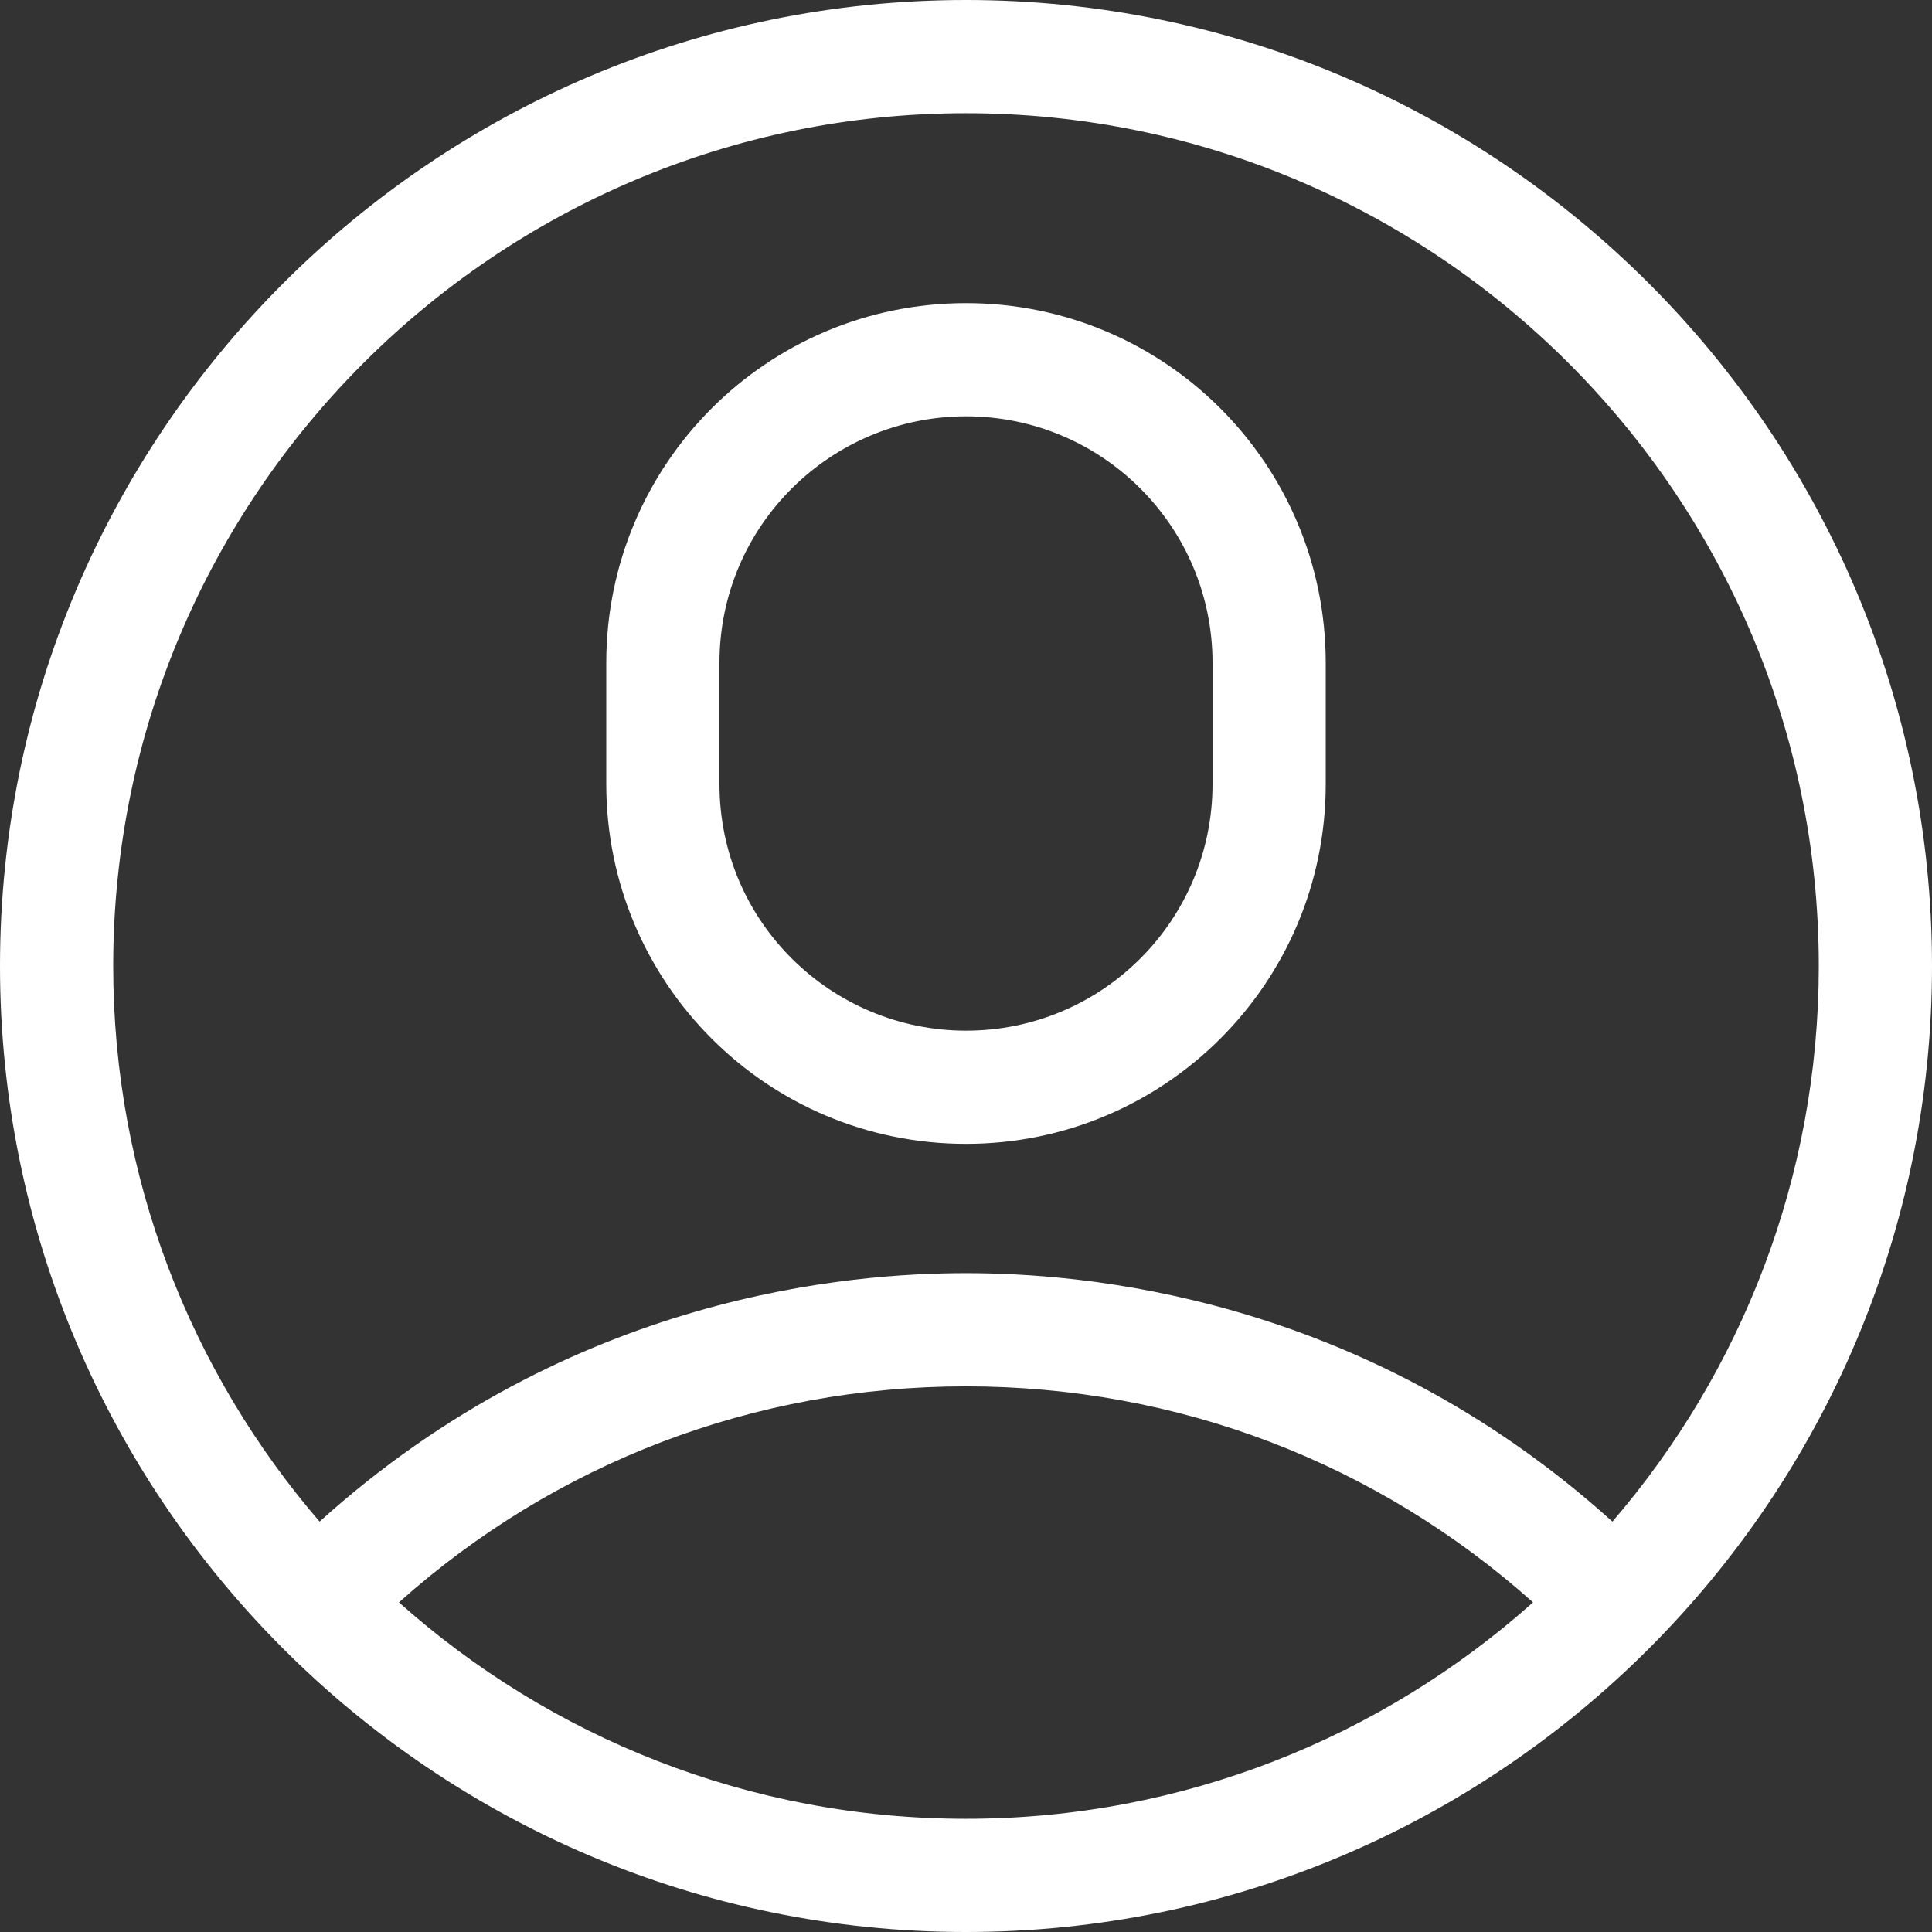
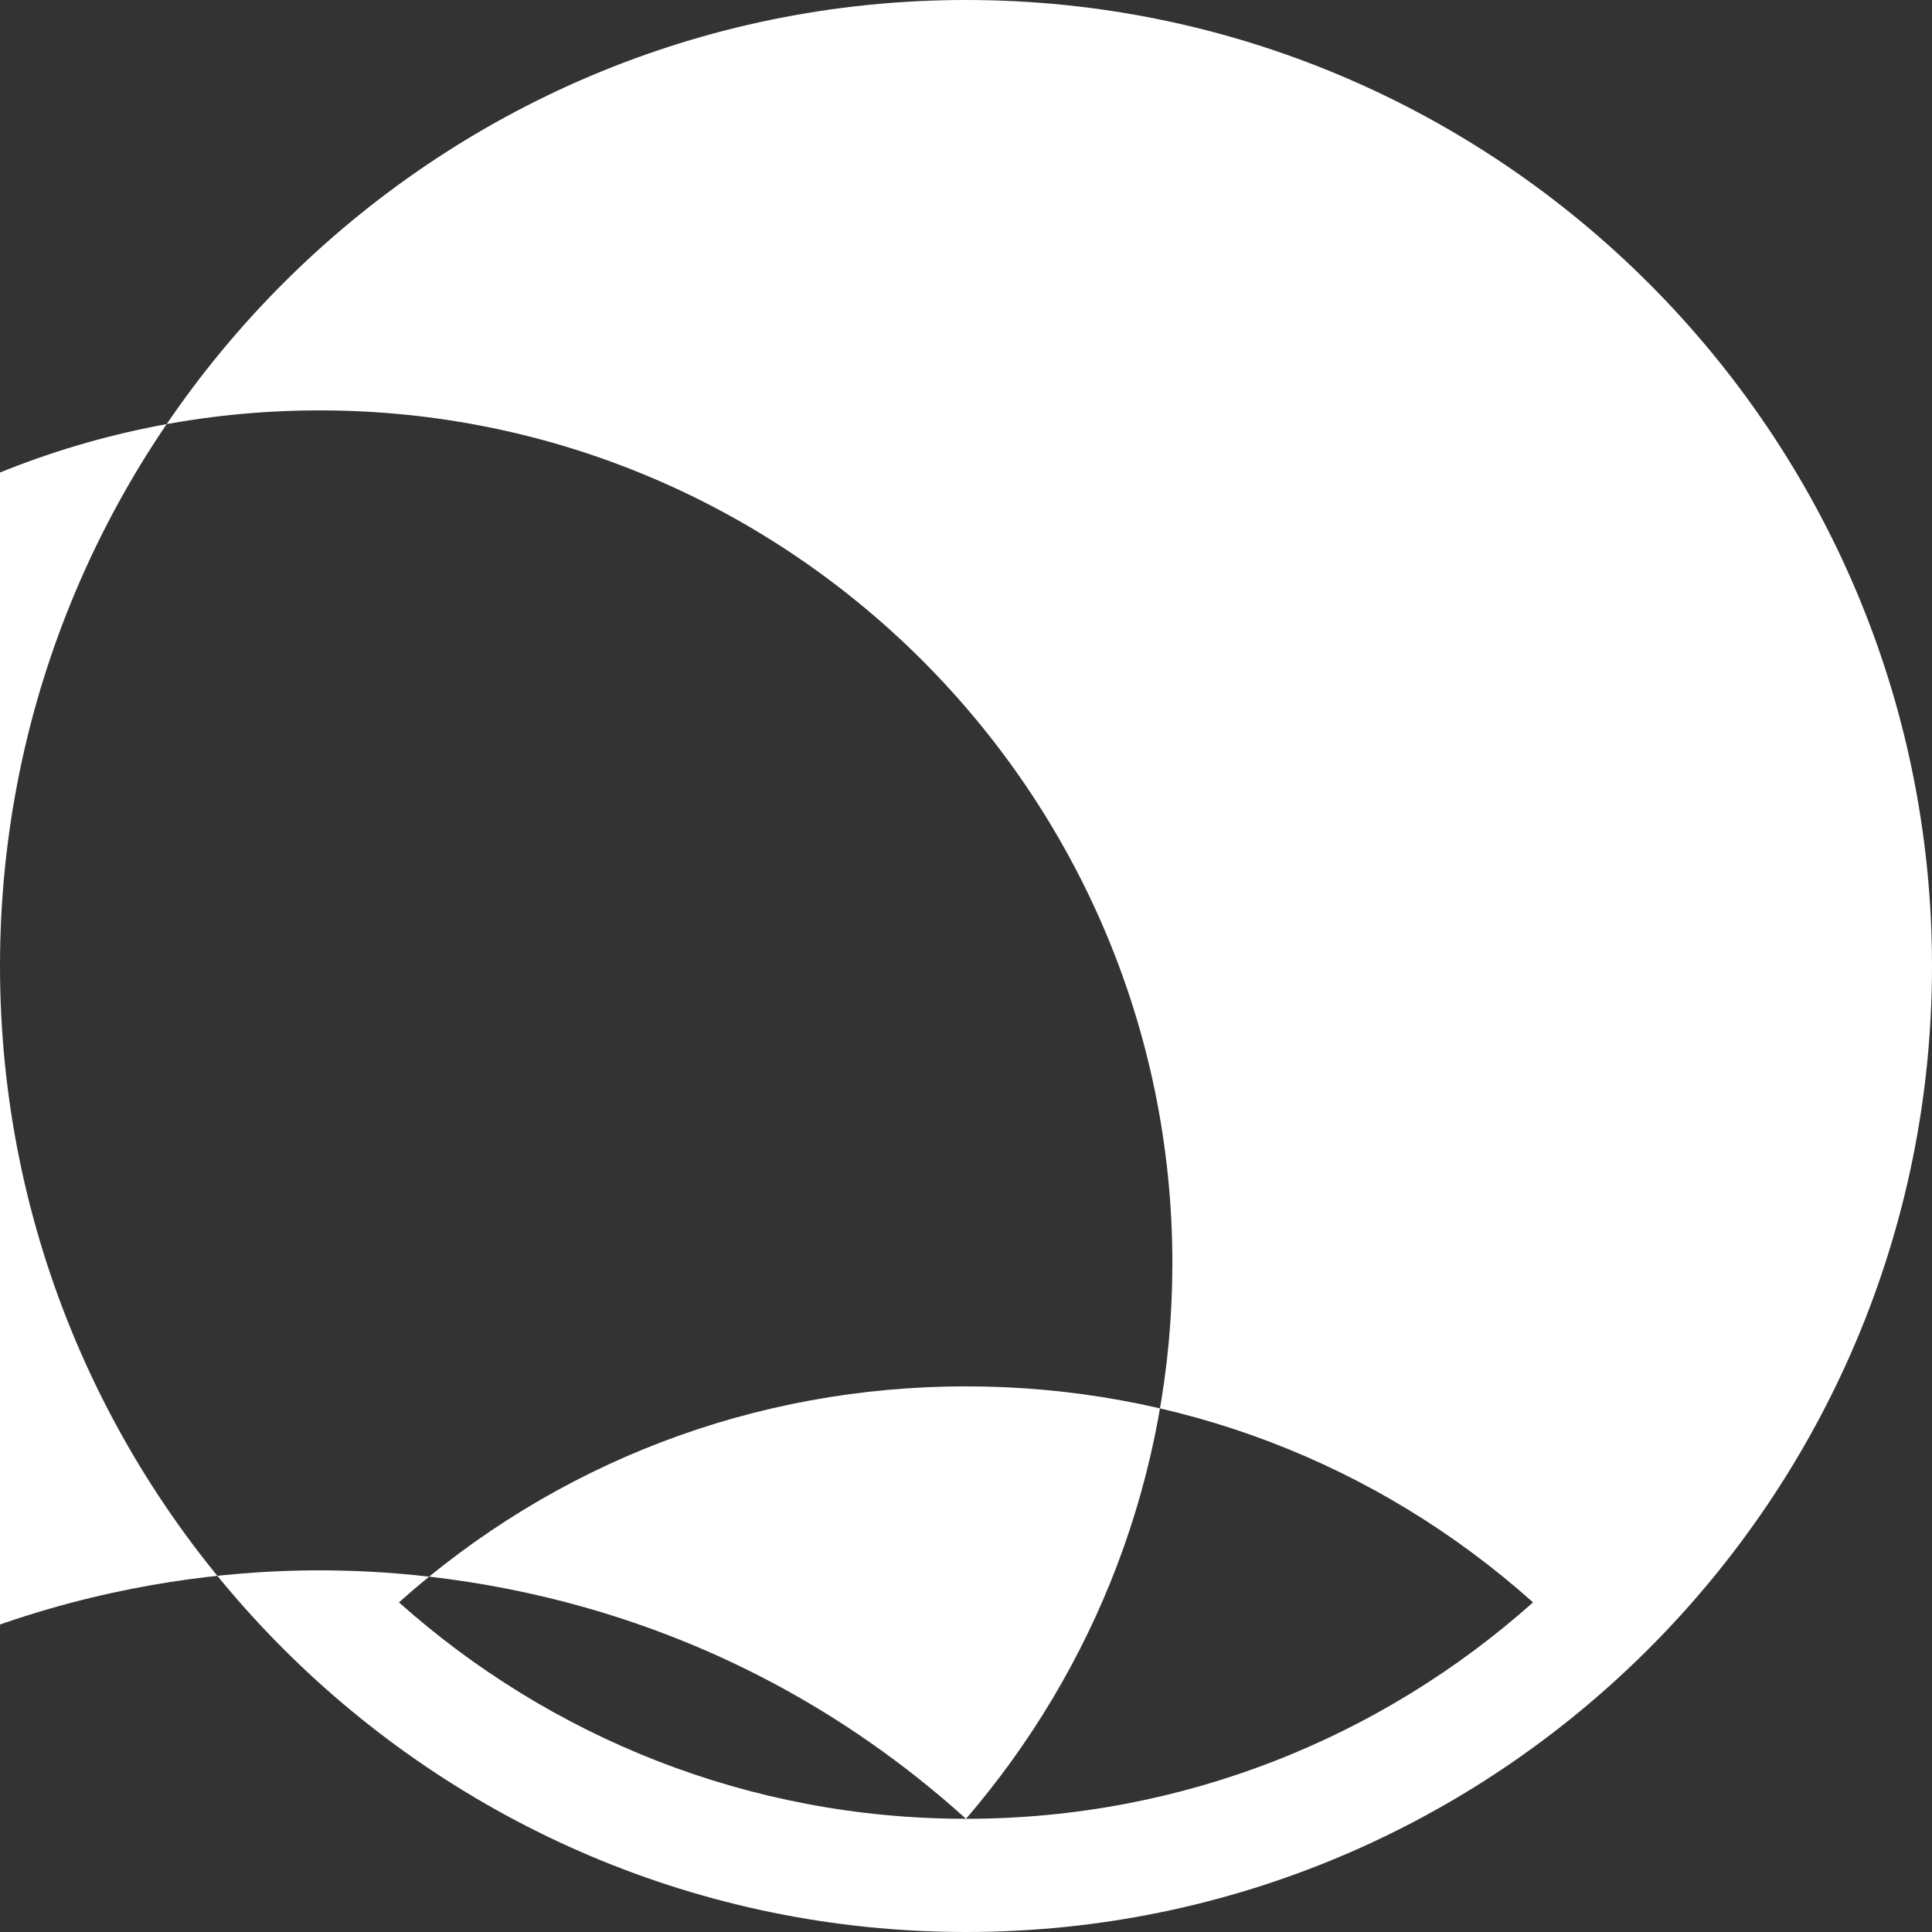
<svg xmlns="http://www.w3.org/2000/svg" version="1.1" width="512" height="512" x="0" y="0" viewBox="0 0 512 512" style="enable-background:new 0 0 512 512" xml:space="preserve">
  <rect x="0" y="0" width="512" height="512" fill="#333333" stroke="none" />
  <g>
-     <path d="m256 0c-141.159 0-256 114.841-256 256s114.841 256 256 256 256-114.841 256-256-114.841-256-256-256zm0 482c-57.644 0-110.306-21.704-150.273-57.355 41.437-37.026 94.233-57.245 150.273-57.245s108.837 20.219 150.272 57.244c-39.966 35.652-92.628 57.356-150.272 57.356zm171.309-78.757c-67.061-60.563-141.513-65.843-171.309-65.843-29.884 0-104.264 5.308-171.31 65.842-34.067-39.579-54.69-91.046-54.69-147.242 0-124.617 101.383-226 226-226s226 101.383 226 226c0 56.197-20.623 107.663-54.691 147.243z" fill="#ffffff" data-original="#000000" />
-     <path d="m256 80.333c-52.644 0-95.333 42.595-95.333 95.334v32.133c0 52.645 42.595 95.334 95.333 95.334 52.644 0 95.333-42.595 95.333-95.334v-32.133c0-52.653-42.602-95.334-95.333-95.334zm65.333 127.467c0 36.084-29.196 65.334-65.333 65.334-35.494 0-65.333-28.684-65.333-65.334v-32.133c0-36.651 29.842-65.334 65.333-65.334 36.079 0 65.333 29.192 65.333 65.334z" fill="#ffffff" data-original="#000000" />
+     <path d="m256 0c-141.159 0-256 114.841-256 256s114.841 256 256 256 256-114.841 256-256-114.841-256-256-256zm0 482c-57.644 0-110.306-21.704-150.273-57.355 41.437-37.026 94.233-57.245 150.273-57.245s108.837 20.219 150.272 57.244c-39.966 35.652-92.628 57.356-150.272 57.356zc-67.061-60.563-141.513-65.843-171.309-65.843-29.884 0-104.264 5.308-171.31 65.842-34.067-39.579-54.69-91.046-54.69-147.242 0-124.617 101.383-226 226-226s226 101.383 226 226c0 56.197-20.623 107.663-54.691 147.243z" fill="#ffffff" data-original="#000000" />
  </g>
</svg>